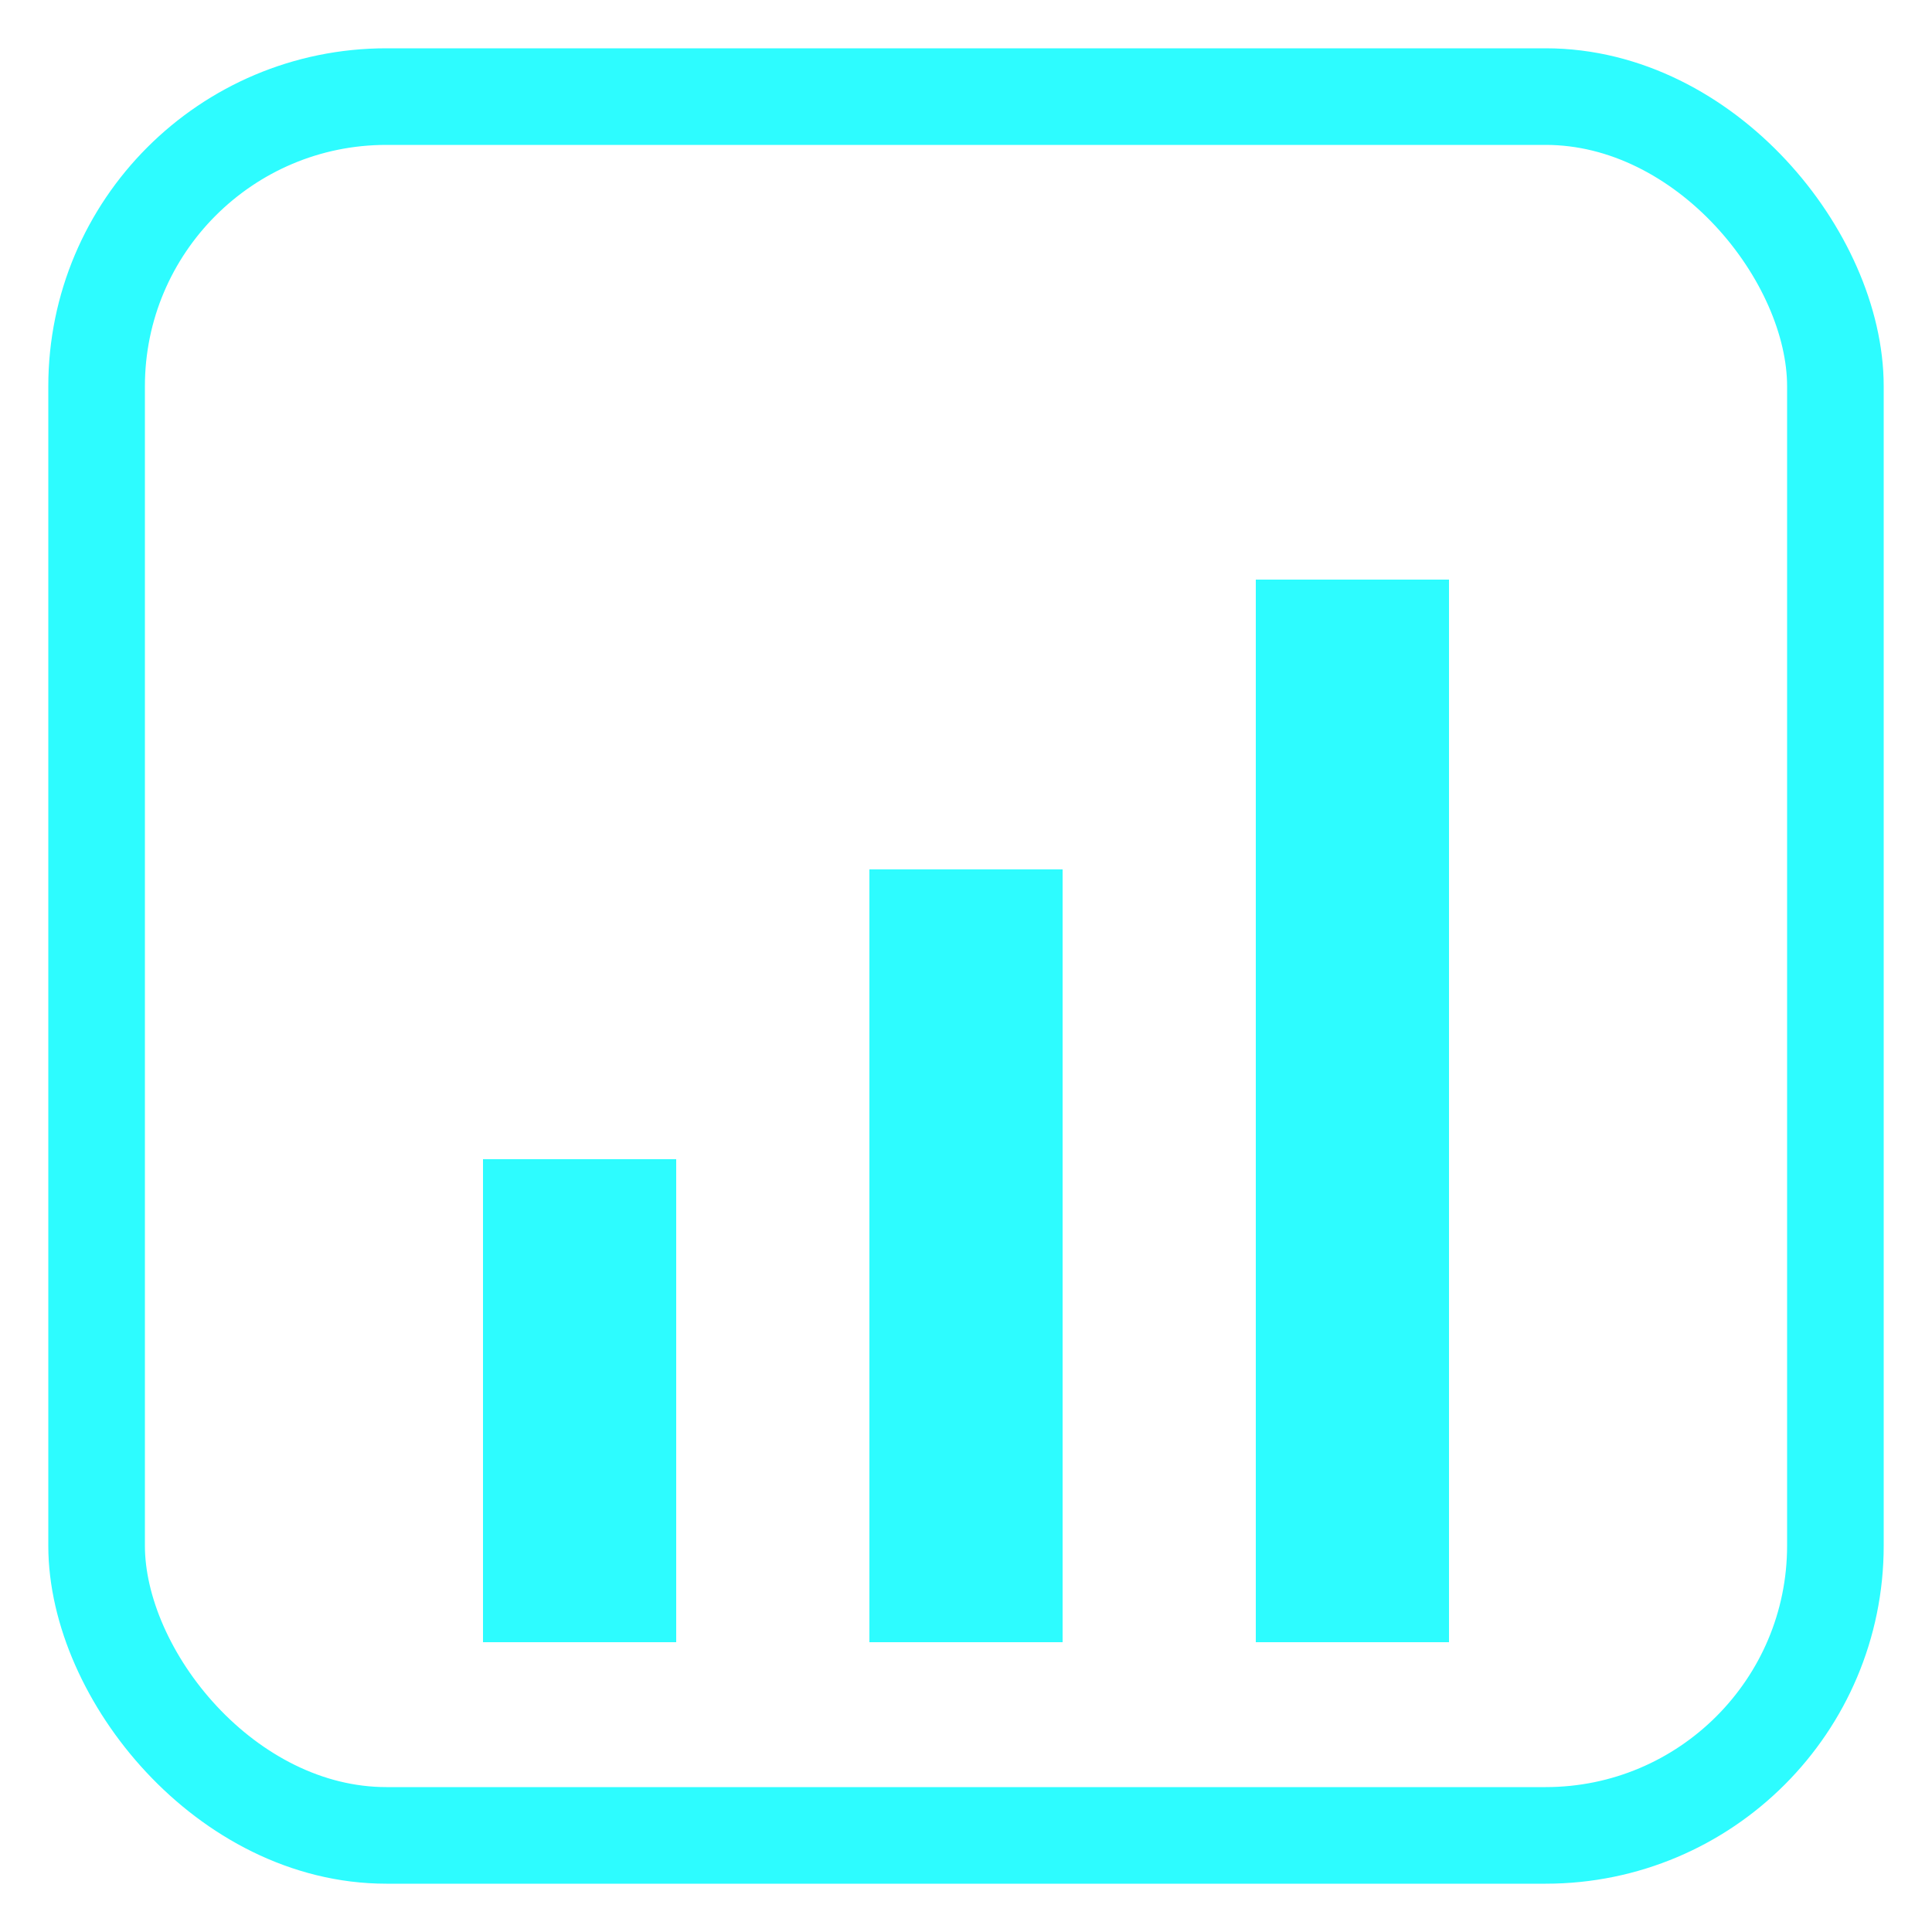
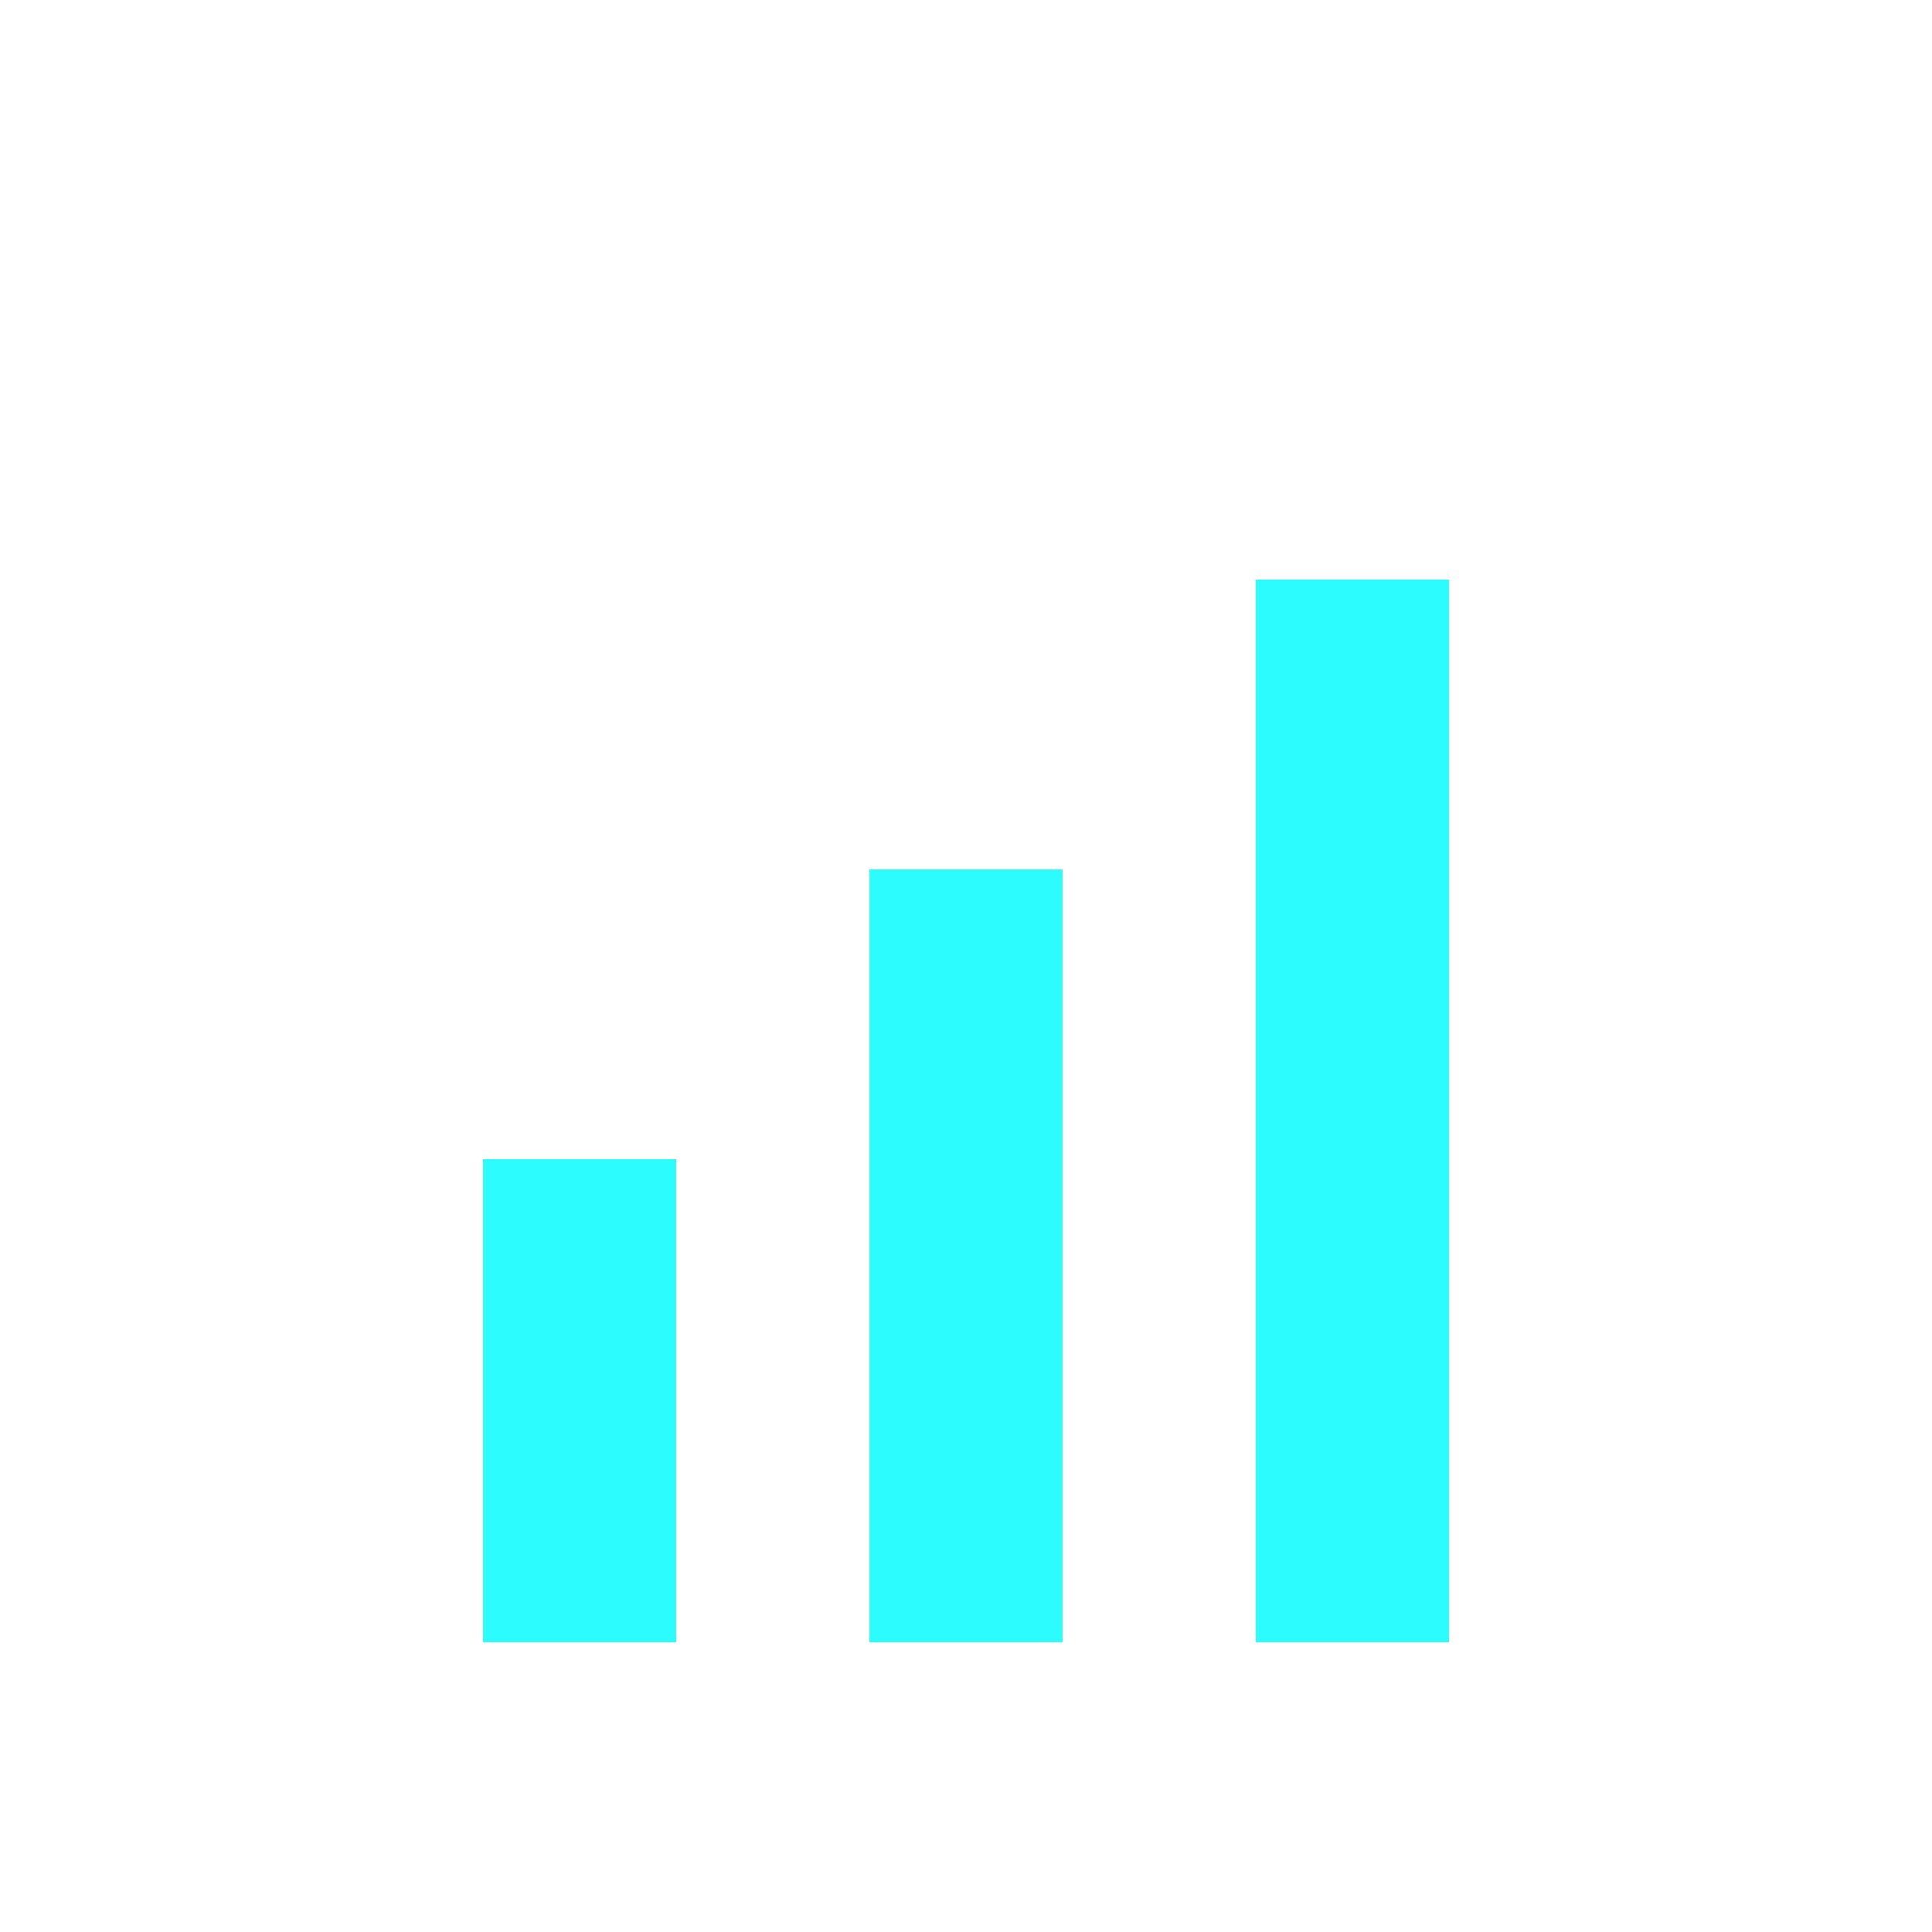
<svg xmlns="http://www.w3.org/2000/svg" width="100" height="100" viewBox="0 0 100 100" fill="none">
-   <rect x="5" y="5" width="90" height="90" rx="15" stroke="#2dfcff" stroke-width="5" fill="none" />
  <rect x="25" y="60" width="10" height="25" fill="#2dfcff" />
  <rect x="45" y="45" width="10" height="40" fill="#2dfcff" />
  <rect x="65" y="30" width="10" height="55" fill="#2dfcff" />
</svg>